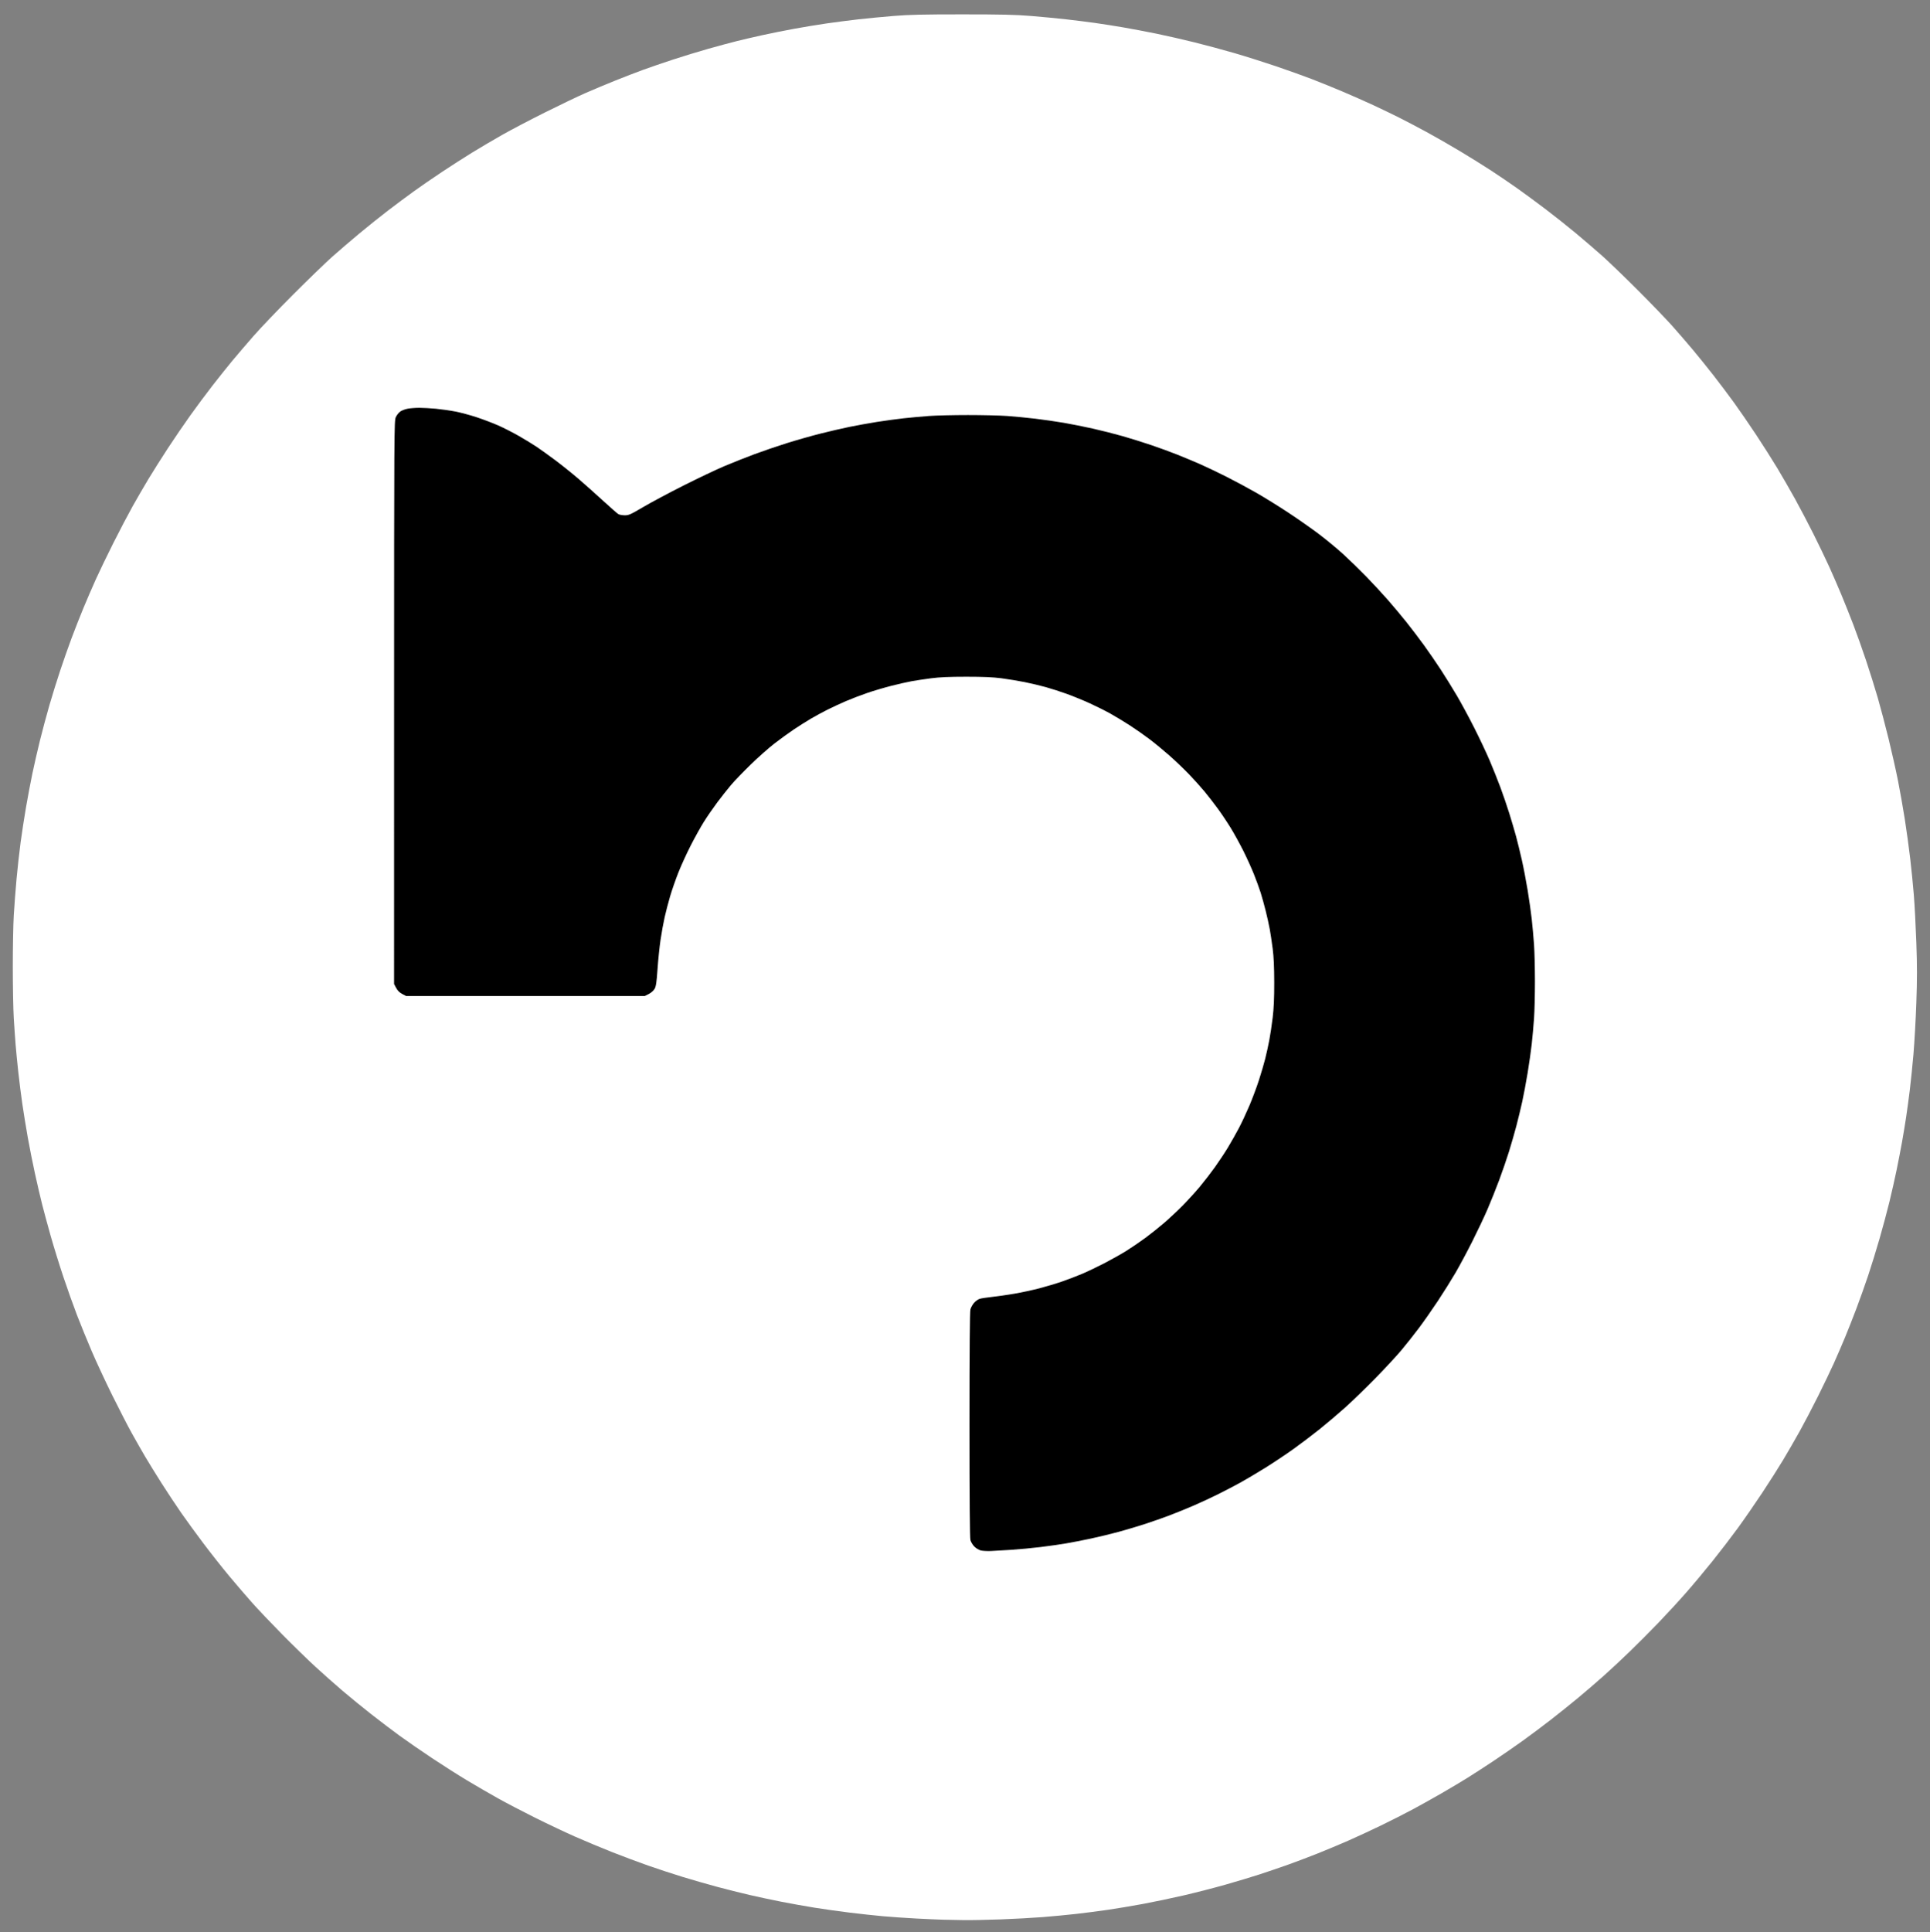
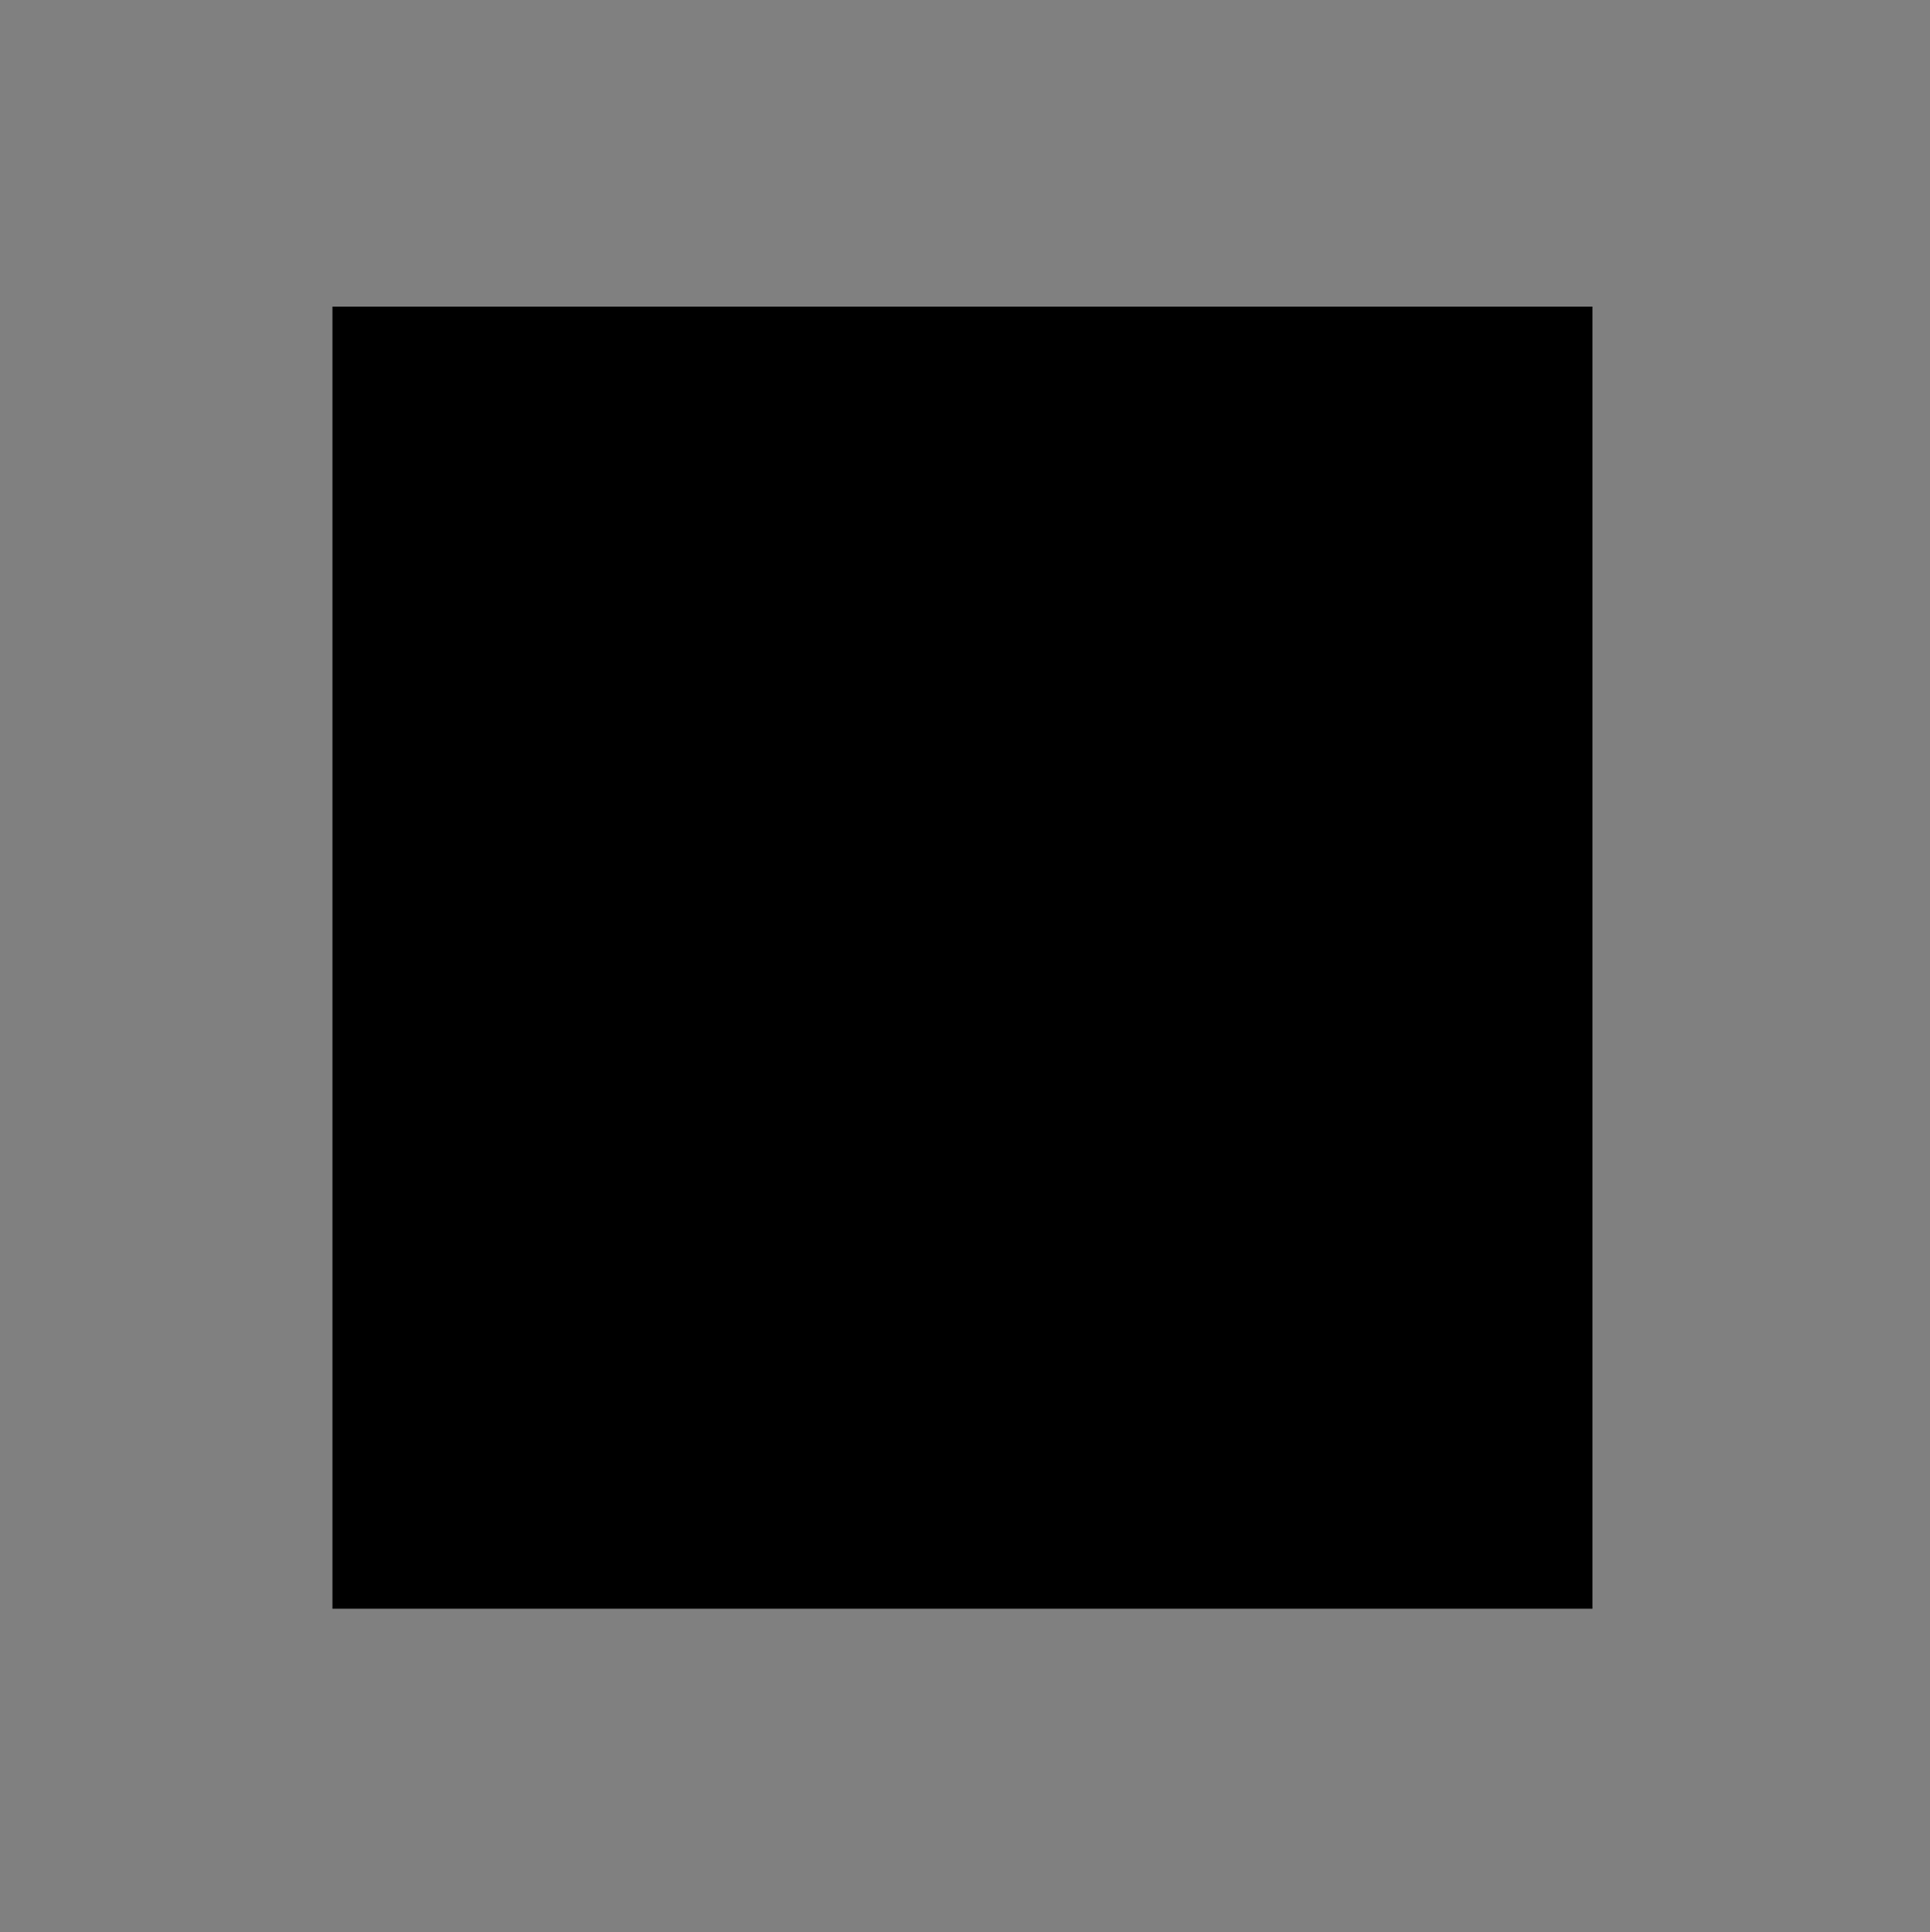
<svg xmlns="http://www.w3.org/2000/svg" xmlns:ns1="http://sodipodi.sourceforge.net/DTD/sodipodi-0.dtd" xmlns:ns2="http://www.inkscape.org/namespaces/inkscape" version="1.1" id="svg1" width="674.88" height="675.52" viewBox="0 0 674.88 675.52" ns1:docname="Logo_Marcel-Bewersdorf_White.svg" ns2:version="1.3.2 (091e20e, 2023-11-25, custom)">
  <rect x="0" y="0" width="674.88" height="675.52" fill="#808080" stroke="none" />
  <defs id="defs1" />
  <ns1:namedview id="namedview1" pagecolor="#ffffff" bordercolor="#000000" borderopacity="0.25" ns2:showpageshadow="2" ns2:pageopacity="0.0" ns2:pagecheckerboard="0" ns2:deskcolor="#d1d1d1" showgrid="false" ns2:zoom="1.436671" ns2:cx="101.97185" ns2:cy="398.49069" ns2:window-width="3840" ns2:window-height="2137" ns2:window-x="-8" ns2:window-y="-8" ns2:window-maximized="1" ns2:current-layer="g1" />
  <g ns2:groupmode="layer" ns2:label="Image" id="g1">
    <rect style="fill:#000000" id="rect1" width="440.602" height="455.219" x="116.241" y="107.192" />
-     <path style="fill:#ffffff;stroke-width:0.987" d="m 329.845,671.126 c -1.65,-0.044 -5.915,-0.233 -9.476,-0.419 -3.561,-0.186 -8.821,-0.55 -11.687,-0.808 -2.867,-0.258 -8.126,-0.829 -11.687,-1.268 -3.561,-0.439 -9.066,-1.215 -12.232,-1.725 -3.166,-0.51 -8.354,-1.438 -11.529,-2.062 -3.175,-0.624 -8.189,-1.694 -11.143,-2.378 -2.953,-0.684 -8.071,-1.967 -11.371,-2.851 -3.301,-0.884 -8.742,-2.448 -12.091,-3.476 -3.349,-1.028 -8.75,-2.802 -12.003,-3.943 -3.253,-1.141 -8.899,-3.253 -12.547,-4.692 -3.648,-1.44 -9.476,-3.874 -12.951,-5.41 -3.475,-1.536 -9.8,-4.528 -14.056,-6.648 -4.256,-2.121 -10.084,-5.166 -12.951,-6.767 -2.867,-1.601 -7.699,-4.402 -10.74,-6.224 -3.04,-1.822 -8.584,-5.345 -12.319,-7.83 -3.735,-2.484 -8.842,-6.011 -11.349,-7.838 -2.507,-1.827 -6.971,-5.213 -9.921,-7.525 -2.95,-2.312 -7.437,-5.972 -9.972,-8.132 -2.535,-2.161 -6.812,-5.95 -9.505,-8.42 -2.693,-2.47 -7.957,-7.597 -11.699,-11.393 -3.742,-3.796 -8.447,-8.75 -10.457,-11.009 -2.01,-2.258 -5.609,-6.452 -7.999,-9.318 -2.39,-2.867 -6.432,-7.984 -8.983,-11.371 -2.551,-3.388 -6.071,-8.221 -7.822,-10.74 -1.751,-2.519 -4.812,-7.139 -6.802,-10.266 -1.99,-3.127 -4.622,-7.391 -5.848,-9.476 -1.226,-2.085 -3.333,-5.78 -4.683,-8.213 -1.349,-2.432 -4.389,-8.331 -6.755,-13.109 -2.366,-4.778 -5.61,-11.743 -7.209,-15.478 -1.599,-3.735 -3.918,-9.421 -5.155,-12.635 -1.236,-3.214 -3.366,-9.184 -4.731,-13.267 -1.366,-4.083 -3.35,-10.479 -4.409,-14.214 -1.059,-3.735 -2.419,-8.749 -3.022,-11.141 -0.603,-2.393 -1.729,-7.226 -2.502,-10.741 -0.773,-3.515 -1.911,-9.233 -2.528,-12.707 C 9.093,394.159 8.237,388.895 7.808,385.936 7.378,382.977 6.747,378.002 6.406,374.88 6.064,371.759 5.638,367.429 5.46,365.257 5.281,363.086 4.988,358.821 4.808,355.781 4.628,352.741 4.479,344.781 4.477,338.092 c -0.002,-6.689 0.147,-14.791 0.333,-18.005 0.185,-3.214 0.623,-8.971 0.973,-12.793 0.35,-3.822 0.988,-9.579 1.419,-12.793 0.431,-3.214 1.279,-8.723 1.884,-12.243 0.605,-3.519 1.611,-8.85 2.236,-11.845 0.625,-2.995 1.822,-8.218 2.661,-11.606 0.839,-3.388 2.31,-8.873 3.268,-12.19 0.958,-3.317 2.66,-8.789 3.781,-12.161 1.121,-3.372 2.915,-8.476 3.987,-11.342 1.072,-2.867 2.919,-7.561 4.104,-10.431 1.185,-2.871 3.181,-7.49 4.435,-10.266 1.255,-2.776 4.034,-8.529 6.177,-12.785 2.143,-4.256 5.128,-9.942 6.635,-12.635 1.506,-2.693 4.024,-7.028 5.595,-9.634 1.571,-2.606 4.627,-7.439 6.791,-10.74 2.164,-3.301 5.66,-8.418 7.768,-11.371 2.108,-2.953 5.597,-7.644 7.754,-10.424 2.157,-2.78 5.281,-6.689 6.942,-8.686 1.661,-1.998 5.007,-5.907 7.435,-8.686 2.428,-2.78 8.686,-9.325 13.906,-14.544 5.22,-5.22 11.339,-11.134 13.597,-13.142 2.258,-2.008 6.452,-5.606 9.318,-7.994 2.867,-2.389 7.425,-6.04 10.13,-8.114 2.705,-2.074 6.797,-5.121 9.093,-6.772 2.296,-1.651 6.692,-4.678 9.77,-6.727 3.077,-2.05 7.865,-5.122 10.64,-6.827 2.774,-1.705 7.536,-4.51 10.582,-6.234 3.046,-1.723 9.73,-5.227 14.855,-7.786 5.125,-2.559 11.521,-5.619 14.214,-6.801 2.693,-1.181 7.384,-3.145 10.424,-4.363 3.04,-1.218 7.376,-2.89 9.634,-3.715 2.258,-0.825 6.949,-2.435 10.424,-3.578 3.475,-1.143 9.089,-2.859 12.477,-3.814 3.388,-0.955 7.865,-2.161 9.95,-2.68 2.085,-0.519 6.099,-1.452 8.92,-2.074 2.821,-0.622 7.821,-1.624 11.111,-2.227 3.29,-0.603 8.444,-1.452 11.454,-1.887 3.01,-0.435 7.959,-1.072 11,-1.417 3.04,-0.345 8.584,-0.877 12.319,-1.182 5.378,-0.44 10.373,-0.555 24.006,-0.555 13.634,0 18.628,0.115 24.006,0.555 3.735,0.305 9.279,0.835 12.319,1.177 3.04,0.342 7.589,0.912 10.108,1.267 2.519,0.354 7.026,1.065 10.014,1.58 2.989,0.515 8.177,1.498 11.529,2.185 3.352,0.687 9.293,2.043 13.202,3.012 3.909,0.969 10.234,2.672 14.056,3.785 3.822,1.112 10.29,3.156 14.372,4.542 4.083,1.386 9.671,3.383 12.419,4.438 2.748,1.055 7.652,3.043 10.898,4.418 3.246,1.375 8.075,3.509 10.731,4.743 2.656,1.234 6.707,3.183 9.002,4.331 2.295,1.148 6.661,3.44 9.701,5.091 3.04,1.652 8.334,4.688 11.764,6.746 3.43,2.059 8.334,5.114 10.898,6.79 2.564,1.676 6.581,4.404 8.926,6.063 2.345,1.659 6.785,4.924 9.866,7.254 3.081,2.331 7.914,6.164 10.74,8.519 2.826,2.355 6.986,5.926 9.245,7.936 2.258,2.01 7.878,7.426 12.488,12.036 4.61,4.61 10.023,10.229 12.03,12.488 2.006,2.258 5.208,5.965 7.114,8.236 1.906,2.271 5.177,6.323 7.267,9.002 2.09,2.68 5.339,6.998 7.219,9.596 1.88,2.598 5.357,7.652 7.726,11.231 2.369,3.579 5.69,8.811 7.381,11.626 1.691,2.815 4.48,7.655 6.199,10.756 1.719,3.101 4.632,8.649 6.474,12.328 1.841,3.68 4.327,8.852 5.524,11.495 1.197,2.643 3.092,7.008 4.213,9.701 1.121,2.693 2.975,7.338 4.122,10.322 1.147,2.984 3.147,8.599 4.447,12.477 1.299,3.878 3.164,9.823 4.144,13.211 0.98,3.388 2.686,9.855 3.791,14.372 1.105,4.517 2.575,11.056 3.265,14.53 0.691,3.475 1.76,9.516 2.376,13.425 0.616,3.909 1.476,10.163 1.911,13.898 0.435,3.735 1.008,9.492 1.274,12.793 0.266,3.301 0.653,10.728 0.861,16.504 0.294,8.165 0.294,12.875 -2.4e-4,21.163 -0.208,5.864 -0.661,13.931 -1.006,17.926 -0.345,3.996 -0.917,9.61 -1.272,12.477 -0.355,2.867 -0.933,7.131 -1.285,9.476 -0.352,2.345 -0.994,6.245 -1.428,8.666 -0.433,2.421 -1.285,6.827 -1.893,9.792 -0.608,2.965 -1.748,8.02 -2.535,11.234 -0.786,3.214 -2.331,8.974 -3.433,12.799 -1.102,3.826 -2.88,9.582 -3.952,12.793 -1.071,3.21 -2.916,8.396 -4.099,11.523 -1.183,3.127 -3.005,7.747 -4.048,10.266 -1.044,2.519 -2.794,6.57 -3.889,9.002 -1.095,2.432 -3.586,7.62 -5.535,11.529 -1.949,3.909 -4.853,9.452 -6.453,12.319 -1.6,2.867 -4.186,7.344 -5.748,9.95 -1.561,2.606 -4.862,7.794 -7.335,11.529 -2.473,3.735 -6.311,9.279 -8.529,12.319 -2.218,3.04 -6.197,8.228 -8.843,11.529 -2.645,3.301 -6.87,8.347 -9.388,11.213 -2.518,2.867 -6.84,7.557 -9.603,10.424 -2.763,2.867 -7.227,7.344 -9.92,9.95 -2.693,2.606 -6.814,6.448 -9.16,8.538 -2.345,2.09 -6.325,5.513 -8.844,7.608 -2.519,2.095 -6.89,5.601 -9.713,7.791 -2.823,2.191 -7.301,5.536 -9.95,7.435 -2.649,1.899 -7.162,5.014 -10.029,6.923 -2.867,1.909 -6.918,4.534 -9.002,5.832 -2.085,1.299 -6.136,3.715 -9.002,5.369 -2.867,1.654 -7.384,4.178 -10.039,5.608 -2.655,1.43 -7.701,3.991 -11.213,5.692 -3.513,1.701 -8.717,4.113 -11.566,5.361 -2.849,1.248 -7.616,3.242 -10.593,4.432 -2.977,1.189 -7.677,2.968 -10.444,3.952 -2.767,0.984 -7.188,2.492 -9.823,3.352 -2.636,0.859 -8.002,2.476 -11.926,3.593 -3.924,1.117 -10.54,2.818 -14.702,3.78 -4.162,0.962 -10.598,2.309 -14.302,2.994 -3.704,0.684 -9.222,1.607 -12.262,2.051 -3.04,0.444 -8.015,1.088 -11.056,1.43 -3.04,0.343 -8.3,0.843 -11.687,1.11 -3.388,0.268 -9.997,0.628 -14.688,0.801 -4.691,0.173 -10.447,0.286 -12.793,0.252 -2.345,-0.034 -5.615,-0.099 -7.265,-0.143 z m 23.848,-129.321 c 2.78,-0.184 7.328,-0.613 10.108,-0.953 2.78,-0.341 6.76,-0.907 8.844,-1.258 2.085,-0.352 6.067,-1.127 8.849,-1.722 2.782,-0.596 7.188,-1.665 9.792,-2.377 2.604,-0.711 6.724,-1.942 9.156,-2.734 2.432,-0.792 6.256,-2.134 8.498,-2.982 2.241,-0.848 6.079,-2.409 8.529,-3.47 2.449,-1.06 6.301,-2.851 8.559,-3.98 2.258,-1.129 5.67,-2.91 7.581,-3.959 1.911,-1.049 5.82,-3.364 8.687,-5.145 2.867,-1.781 7.344,-4.763 9.95,-6.627 2.606,-1.864 6.728,-4.984 9.16,-6.933 2.432,-1.949 6.412,-5.321 8.844,-7.492 2.432,-2.171 7.194,-6.776 10.582,-10.233 3.388,-3.457 7.528,-7.92 9.2,-9.918 1.672,-1.998 4.428,-5.48 6.124,-7.739 1.696,-2.258 4.683,-6.523 6.637,-9.476 1.954,-2.953 4.714,-7.36 6.134,-9.792 1.42,-2.432 4.05,-7.336 5.844,-10.898 1.794,-3.561 4.2,-8.643 5.345,-11.292 1.146,-2.649 2.996,-7.269 4.111,-10.266 1.116,-2.997 2.671,-7.521 3.456,-10.054 0.785,-2.533 1.931,-6.513 2.546,-8.844 0.615,-2.332 1.54,-6.158 2.056,-8.504 0.516,-2.345 1.371,-6.894 1.899,-10.108 0.529,-3.214 1.174,-7.763 1.434,-10.108 0.26,-2.345 0.617,-6.325 0.794,-8.844 0.177,-2.519 0.321,-8.347 0.321,-12.951 0,-4.604 -0.145,-10.432 -0.321,-12.951 -0.177,-2.519 -0.534,-6.499 -0.794,-8.844 -0.26,-2.345 -0.904,-6.894 -1.431,-10.108 -0.527,-3.214 -1.448,-8.011 -2.047,-10.659 -0.598,-2.648 -1.504,-6.344 -2.012,-8.213 -0.508,-1.868 -1.566,-5.458 -2.35,-7.977 -0.784,-2.519 -2.195,-6.641 -3.134,-9.16 -0.94,-2.519 -2.614,-6.712 -3.721,-9.318 -1.107,-2.606 -3.519,-7.723 -5.36,-11.371 -1.841,-3.648 -4.603,-8.765 -6.137,-11.371 -1.534,-2.606 -4.09,-6.728 -5.68,-9.16 -1.59,-2.432 -4.231,-6.27 -5.87,-8.529 -1.639,-2.258 -4.369,-5.849 -6.068,-7.978 -1.699,-2.13 -4.612,-5.612 -6.475,-7.739 -1.862,-2.127 -5.237,-5.772 -7.498,-8.1 -2.262,-2.328 -5.889,-5.86 -8.06,-7.85 -2.172,-1.989 -6.081,-5.221 -8.686,-7.181 -2.606,-1.96 -7.439,-5.343 -10.74,-7.517 -3.301,-2.174 -8.276,-5.255 -11.056,-6.847 -2.78,-1.592 -7.541,-4.148 -10.582,-5.681 -3.04,-1.533 -7.233,-3.528 -9.318,-4.434 -2.085,-0.906 -5.567,-2.358 -7.739,-3.226 -2.172,-0.869 -6.207,-2.347 -8.968,-3.285 -2.761,-0.938 -7.275,-2.352 -10.032,-3.142 -2.757,-0.789 -7.463,-1.984 -10.458,-2.656 -2.995,-0.671 -7.578,-1.586 -10.184,-2.033 -2.606,-0.447 -7.083,-1.093 -9.95,-1.437 -2.867,-0.343 -7.3,-0.773 -9.851,-0.954 -2.552,-0.181 -8.735,-0.329 -13.74,-0.328 -5.006,7e-4 -11.091,0.145 -13.523,0.322 -2.432,0.176 -6.412,0.537 -8.844,0.802 -2.432,0.265 -6.696,0.843 -9.476,1.285 -2.78,0.442 -7.115,1.225 -9.634,1.741 -2.519,0.516 -7.132,1.585 -10.251,2.377 -3.119,0.791 -8.367,2.284 -11.662,3.318 -3.295,1.034 -8.419,2.785 -11.387,3.891 -2.967,1.106 -7.669,2.974 -10.449,4.151 -2.78,1.177 -9.176,4.214 -14.214,6.75 -5.038,2.536 -11.38,5.919 -14.093,7.518 -4.433,2.612 -5.089,2.906 -6.475,2.896 -0.848,-0.006 -1.845,-0.184 -2.215,-0.395 -0.37,-0.211 -2.786,-2.325 -5.37,-4.697 -2.583,-2.372 -6.474,-5.837 -8.646,-7.699 -2.172,-1.862 -5.796,-4.768 -8.055,-6.457 -2.258,-1.689 -5.196,-3.801 -6.529,-4.691 -1.332,-0.891 -4.135,-2.601 -6.228,-3.8 -2.093,-1.199 -5.339,-2.854 -7.212,-3.678 -1.873,-0.824 -5.254,-2.108 -7.512,-2.855 -2.258,-0.746 -5.619,-1.649 -7.468,-2.006 -1.849,-0.357 -4.905,-0.795 -6.791,-0.974 -1.886,-0.179 -4.511,-0.325 -5.834,-0.325 -1.323,-1.4e-4 -3.146,0.14 -4.053,0.312 -0.906,0.172 -2.079,0.62 -2.607,0.995 -0.527,0.376 -1.224,1.265 -1.547,1.978 -0.569,1.254 -0.588,4.418 -0.595,99.718 l -0.007,98.424 0.727,1.375 c 0.497,0.94 1.163,1.606 2.103,2.103 l 1.375,0.727 h 41.736 41.736 l 1.402,-0.711 c 0.821,-0.416 1.659,-1.159 2.023,-1.792 0.502,-0.874 0.699,-2.204 1.029,-6.949 0.224,-3.228 0.703,-7.858 1.064,-10.291 0.361,-2.432 1.01,-5.986 1.443,-7.897 0.433,-1.911 1.288,-5.18 1.901,-7.265 0.613,-2.085 1.899,-5.78 2.858,-8.213 0.959,-2.432 2.906,-6.696 4.326,-9.476 1.42,-2.78 3.503,-6.523 4.628,-8.318 1.125,-1.795 3.233,-4.851 4.685,-6.791 1.452,-1.94 3.614,-4.675 4.805,-6.078 1.191,-1.403 4.271,-4.601 6.845,-7.107 2.574,-2.506 6.311,-5.819 8.304,-7.364 1.993,-1.544 5.045,-3.759 6.783,-4.922 1.737,-1.163 4.417,-2.855 5.955,-3.76 1.538,-0.905 4.178,-2.339 5.867,-3.187 1.689,-0.848 4.624,-2.205 6.522,-3.016 1.898,-0.811 5.228,-2.083 7.399,-2.826 2.172,-0.743 5.938,-1.858 8.371,-2.477 2.432,-0.619 5.63,-1.345 7.107,-1.612 1.477,-0.268 4.533,-0.728 6.791,-1.024 2.958,-0.387 6.404,-0.538 12.319,-0.538 5.931,0 9.354,0.15 12.319,0.539 2.258,0.297 5.883,0.895 8.055,1.33 2.172,0.435 5.512,1.227 7.423,1.761 1.911,0.534 5.214,1.598 7.341,2.365 2.126,0.767 5.706,2.231 7.954,3.253 2.249,1.022 5.555,2.677 7.348,3.678 1.793,1.001 4.864,2.861 6.825,4.134 1.961,1.273 5.017,3.413 6.791,4.757 1.774,1.344 4.861,3.883 6.859,5.643 1.998,1.76 5.06,4.678 6.805,6.483 1.745,1.806 4.233,4.562 5.53,6.126 1.297,1.564 3.445,4.335 4.774,6.16 1.329,1.824 3.367,4.88 4.53,6.791 1.163,1.911 3.096,5.429 4.296,7.817 1.2,2.389 2.876,6.084 3.724,8.213 0.848,2.128 1.912,5.046 2.364,6.483 0.453,1.437 1.24,4.28 1.749,6.317 0.509,2.037 1.146,4.912 1.415,6.389 0.269,1.477 0.729,4.533 1.022,6.791 0.369,2.845 0.535,6.483 0.543,11.845 0.008,5.479 -0.151,9.076 -0.543,12.319 -0.304,2.519 -0.838,6.073 -1.186,7.897 -0.348,1.824 -0.989,4.738 -1.424,6.475 -0.435,1.737 -1.439,5.149 -2.23,7.581 -0.791,2.432 -2.284,6.412 -3.318,8.844 -1.034,2.432 -2.664,5.915 -3.623,7.739 -0.959,1.824 -2.662,4.842 -3.783,6.706 -1.122,1.864 -3.205,5.016 -4.629,7.005 -1.424,1.988 -3.814,5.083 -5.311,6.877 -1.497,1.794 -4.198,4.754 -6.003,6.578 -1.805,1.824 -4.702,4.54 -6.439,6.035 -1.737,1.495 -4.677,3.84 -6.533,5.212 -1.856,1.372 -4.841,3.41 -6.633,4.529 -1.792,1.119 -5.248,3.065 -7.68,4.324 -2.432,1.259 -5.915,2.925 -7.739,3.703 -1.824,0.777 -5.022,2.002 -7.107,2.721 -2.085,0.719 -5.709,1.804 -8.055,2.412 -2.345,0.607 -6.254,1.446 -8.686,1.864 -2.432,0.418 -5.915,0.918 -7.739,1.112 -1.824,0.194 -3.772,0.493 -4.327,0.665 -0.556,0.172 -1.437,0.797 -1.957,1.39 -0.52,0.593 -1.095,1.615 -1.278,2.271 -0.223,0.803 -0.331,13.999 -0.331,40.361 0,26.307 0.109,39.559 0.331,40.359 0.182,0.655 0.808,1.668 1.392,2.252 0.584,0.584 1.598,1.189 2.253,1.343 0.655,0.155 2.196,0.242 3.423,0.192 1.227,-0.049 4.506,-0.24 7.285,-0.423 z" id="path1" />
  </g>
</svg>